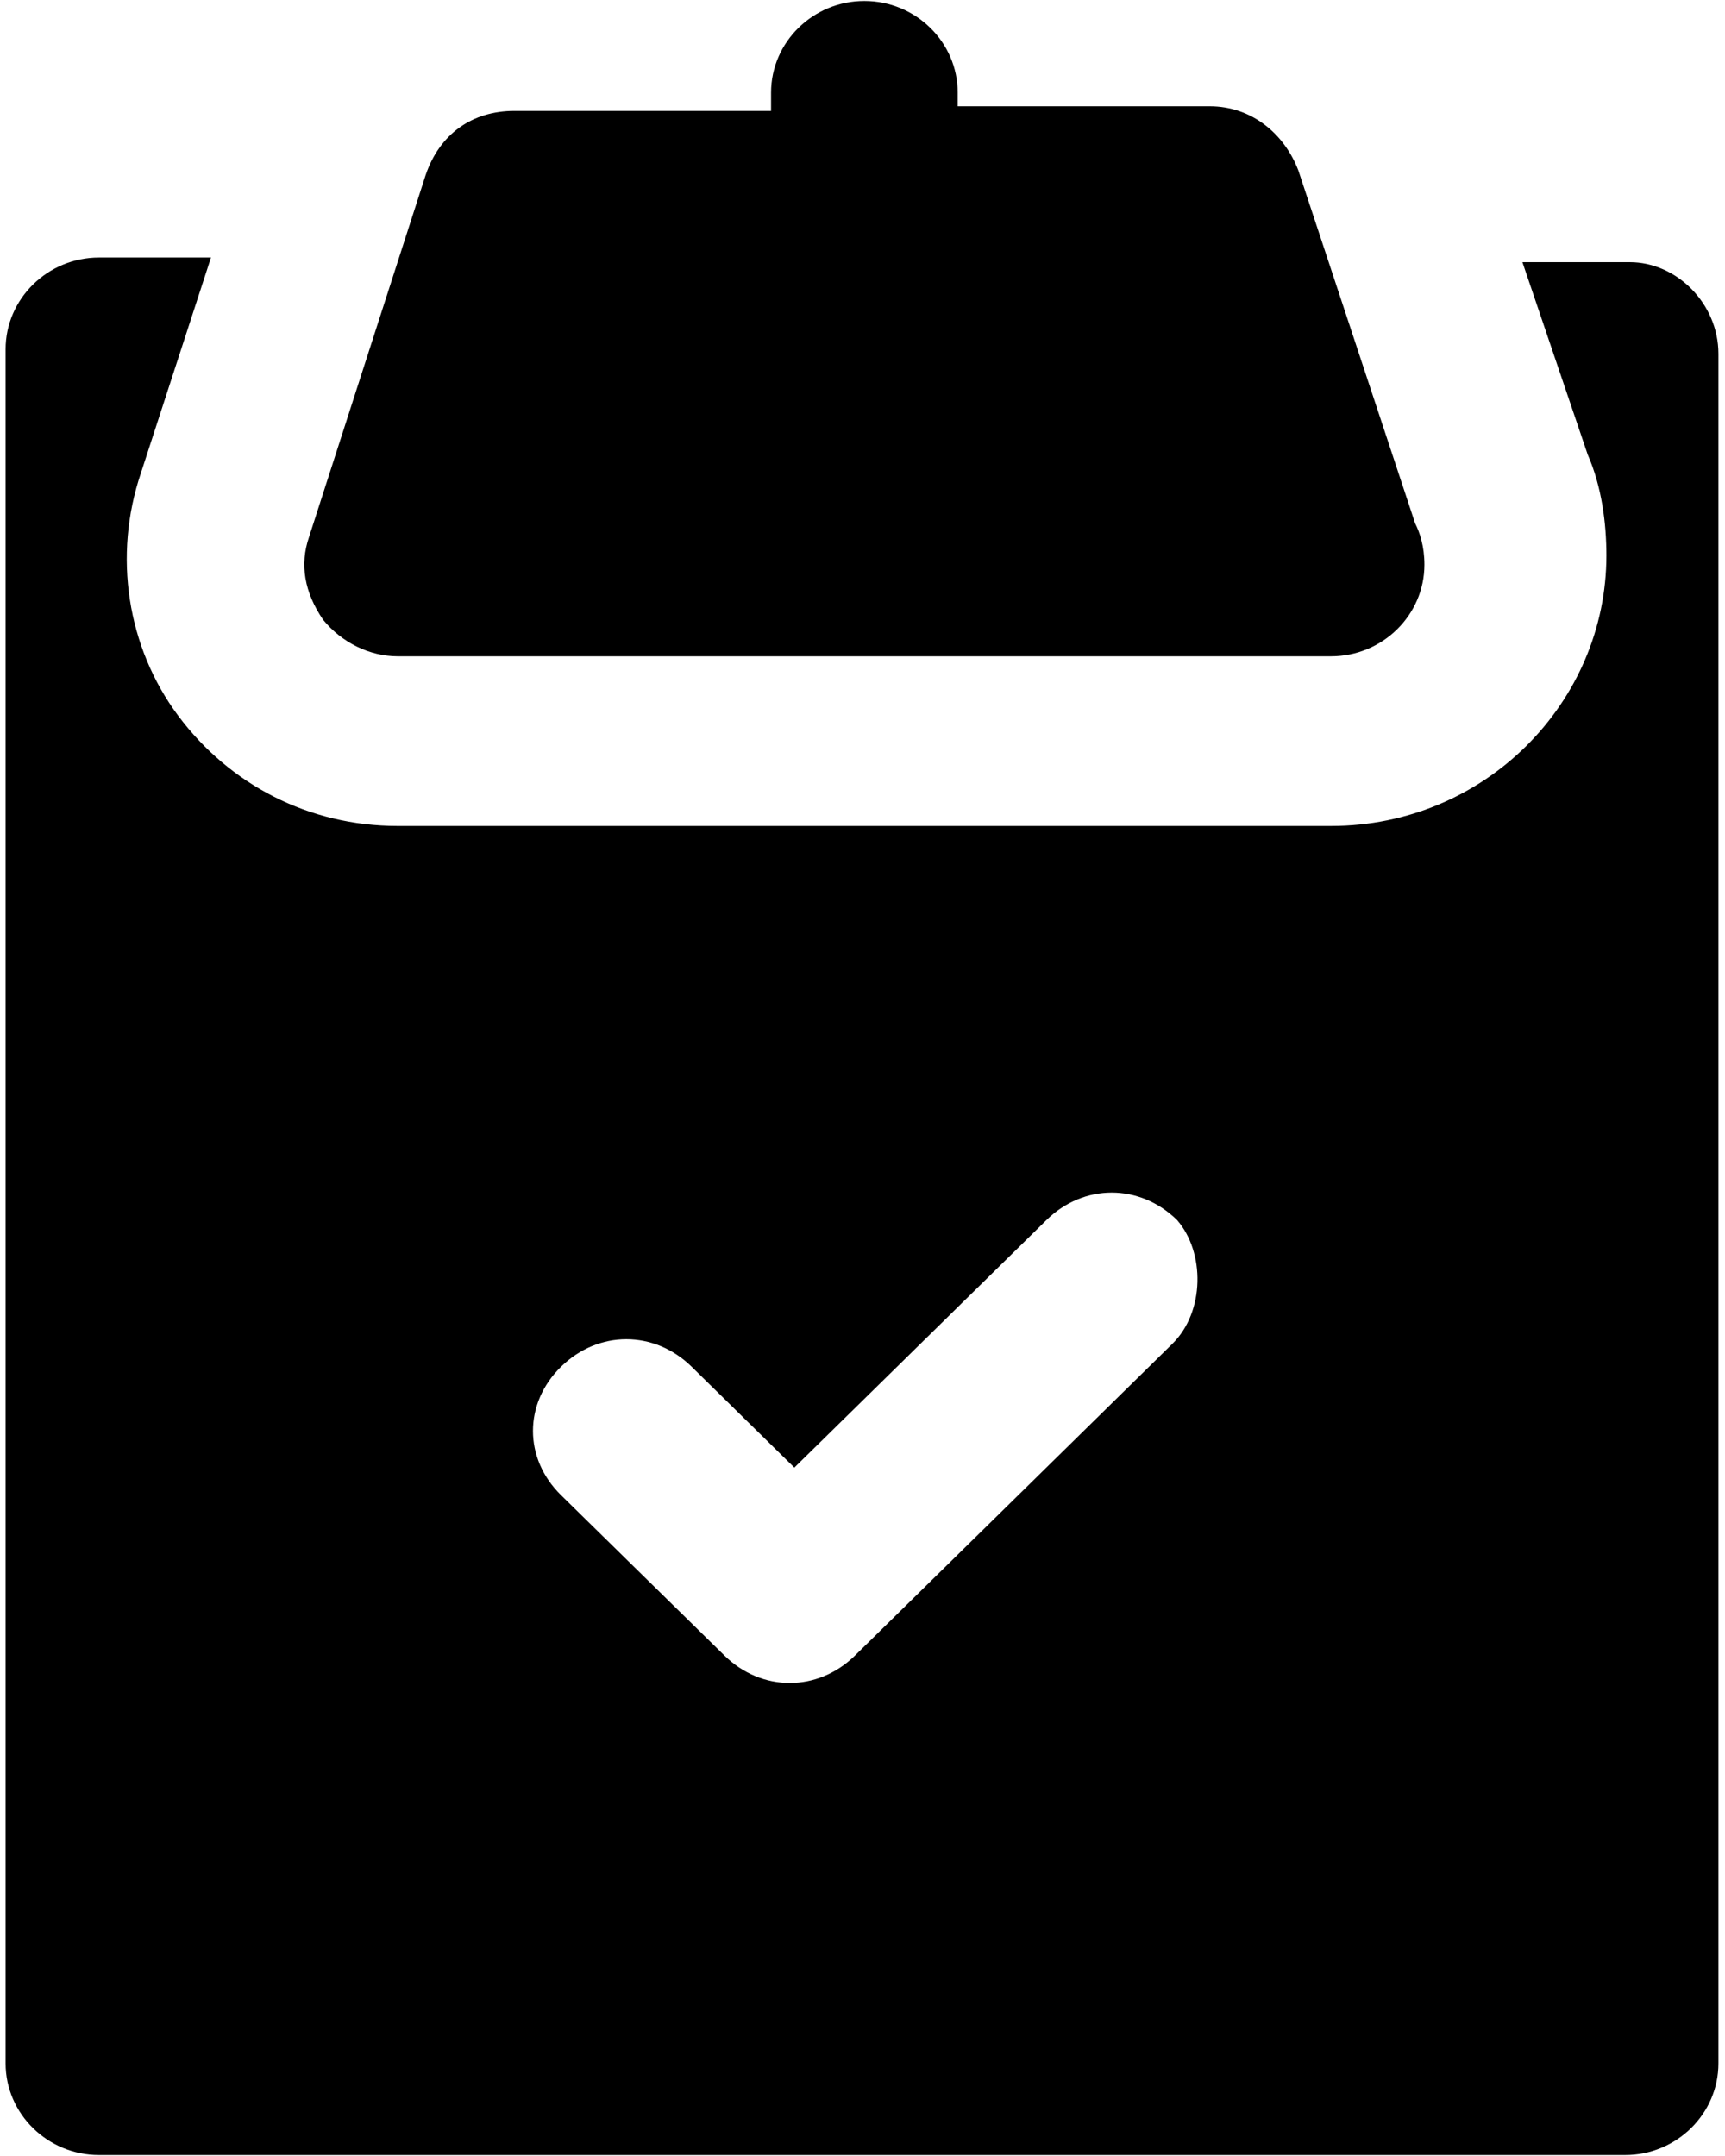
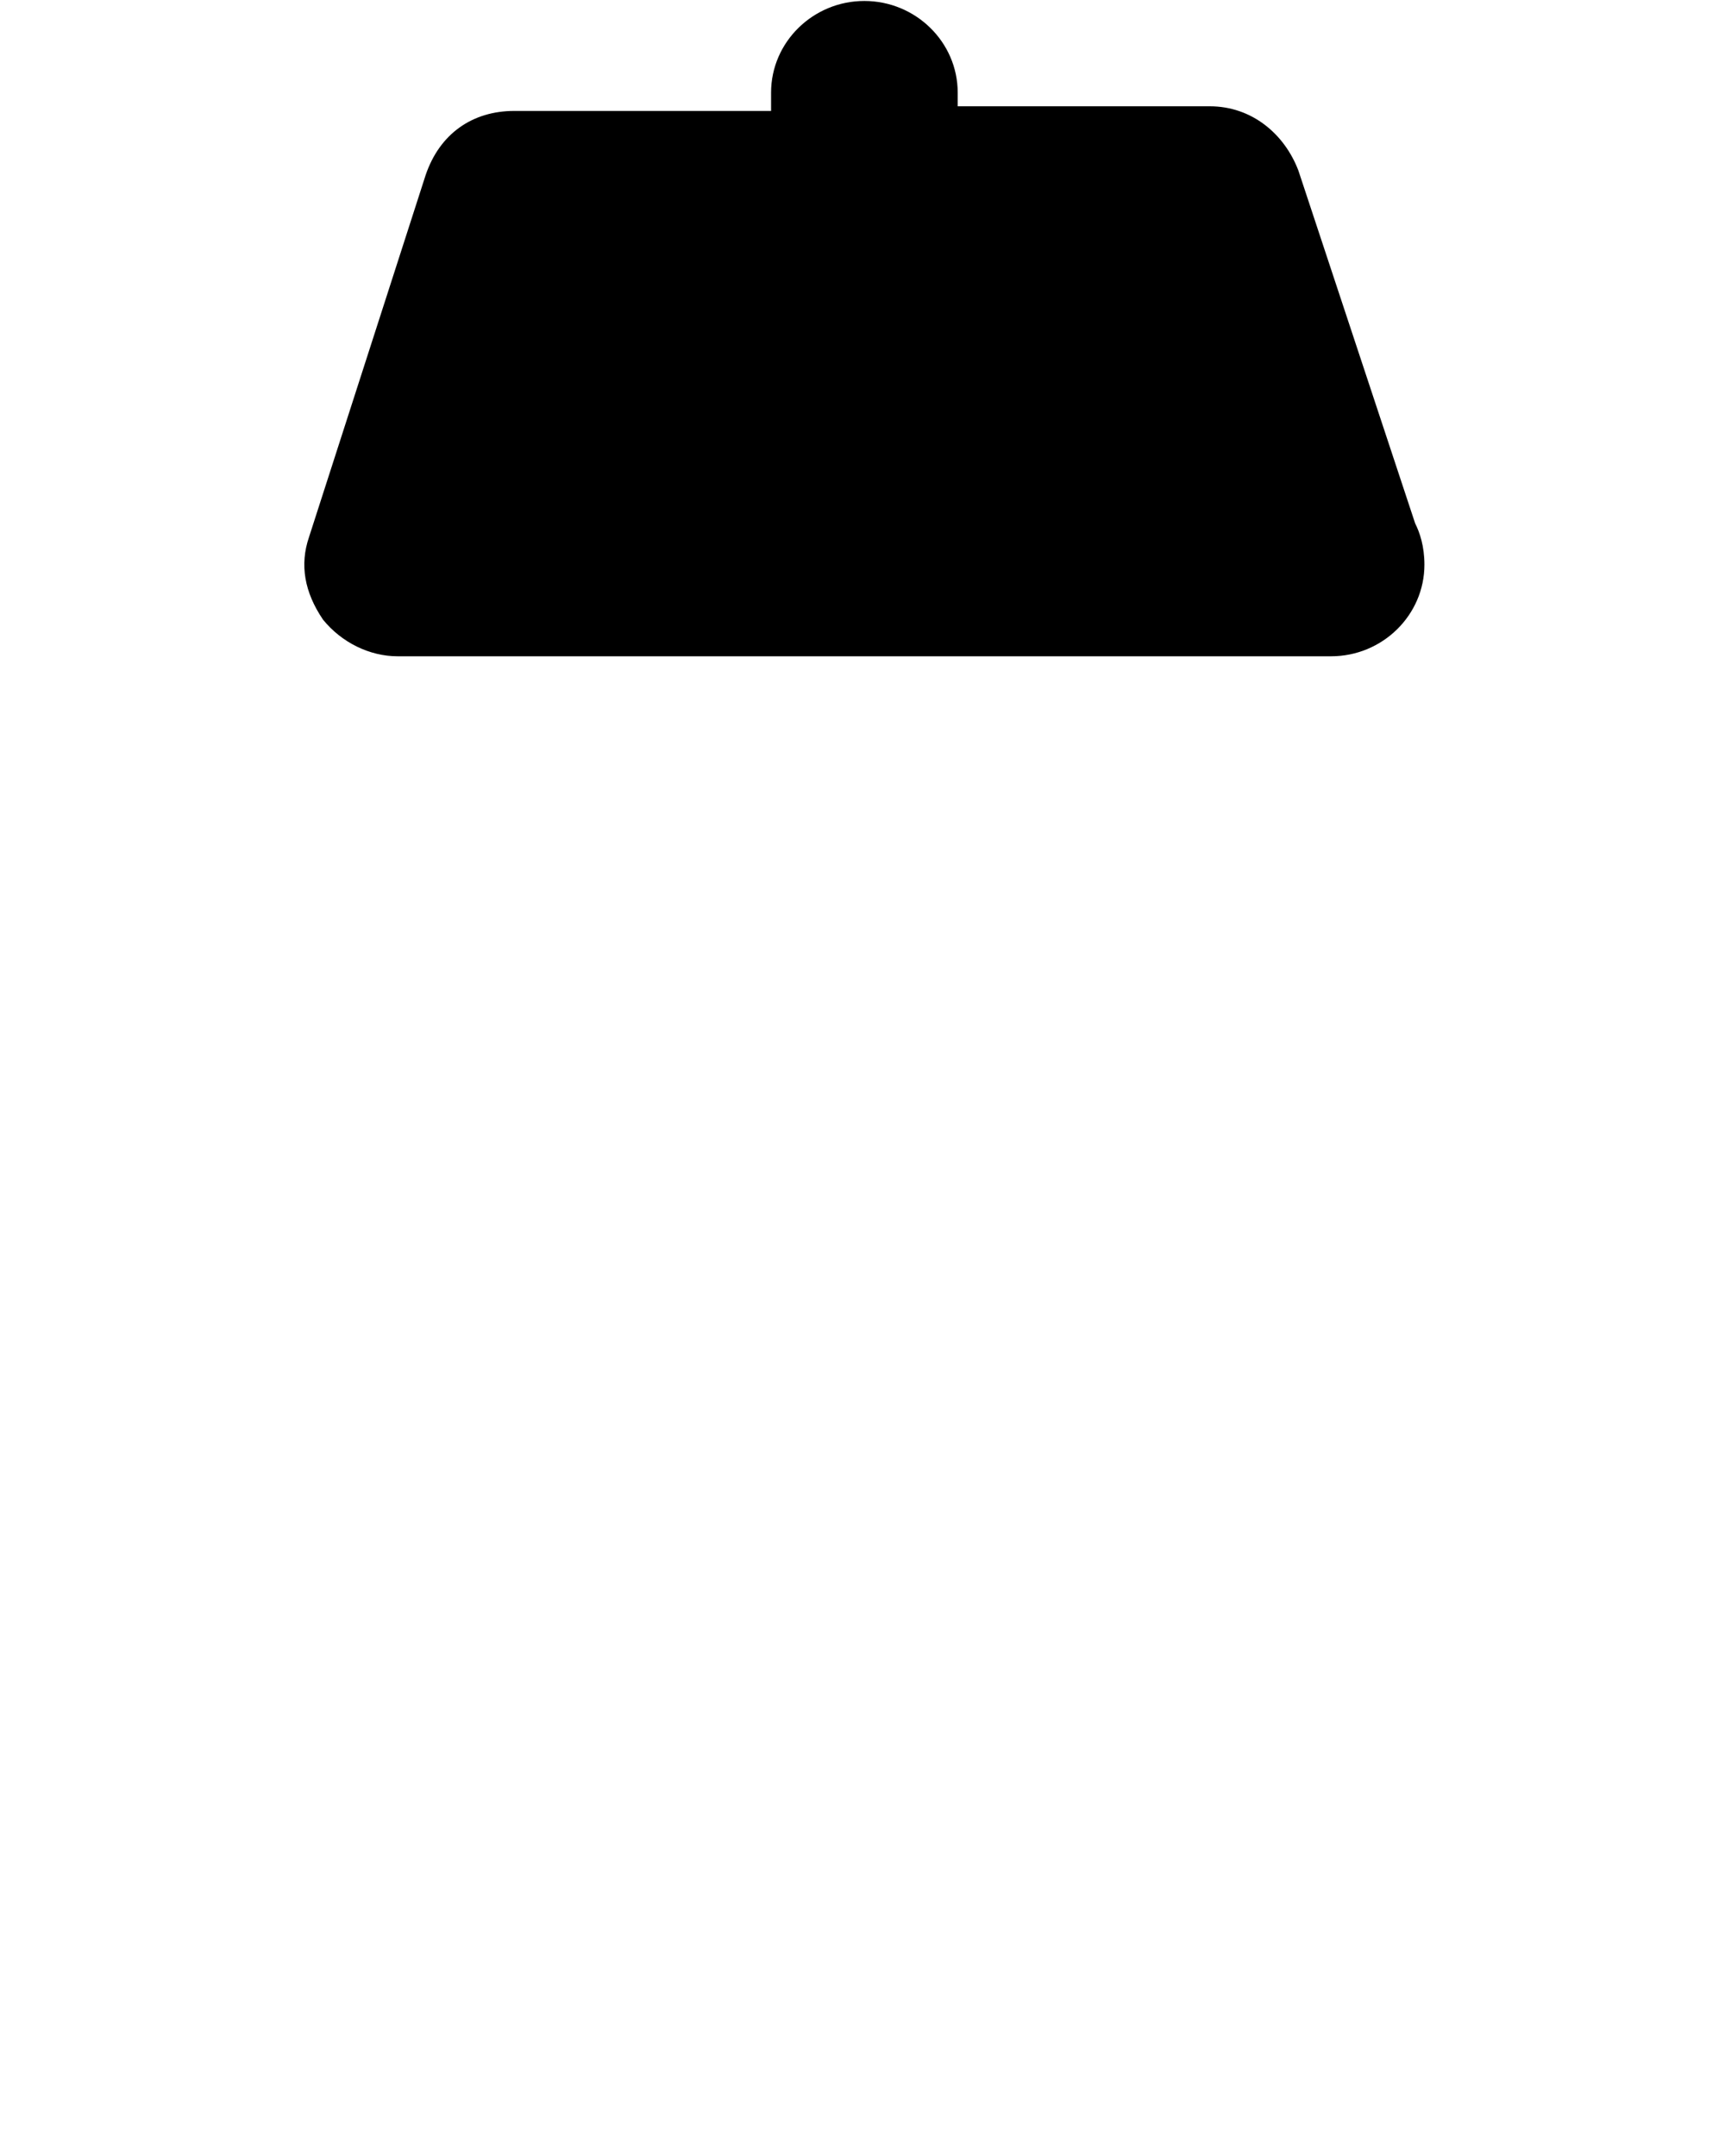
<svg xmlns="http://www.w3.org/2000/svg" width="16px" height="20px" viewBox="0 0 16 20" version="1.1">
  <title>noun_approved_280981</title>
  <g id="Page-1" stroke="none" stroke-width="1" fill="none" fill-rule="evenodd">
    <g id="All-Services-hifi" transform="translate(-1017, -1665)">
      <g id="noun_approved_280981" transform="translate(0, 1503)">
        <g transform="translate(1017, 162)">
          <path d="M13.126,4.855 L12.043,1.582 C11.913,1.241 11.61,0.986 11.221,0.986 L8.883,0.986 L8.883,0.859 C8.883,0.391 8.494,0.009 8.017,0.009 C7.541,0.009 7.152,0.391 7.152,0.859 L7.152,1.029 L4.771,1.029 C4.381,1.029 4.078,1.241 3.948,1.624 L2.866,4.983 C2.779,5.238 2.823,5.493 2.996,5.748 C3.169,5.961 3.429,6.088 3.688,6.088 L12.346,6.088 C12.346,6.088 12.346,6.088 12.346,6.088 C12.823,6.088 13.212,5.706 13.212,5.238 C13.212,5.068 13.169,4.94 13.126,4.855 Z" id="Path" fill="#000000" fill-rule="nonzero" />
-           <path d="M15.117,2.432 L14.121,2.432 L14.727,4.218 C14.857,4.515 14.9,4.855 14.9,5.153 C14.9,6.514 13.775,7.662 12.346,7.662 L3.688,7.662 C2.866,7.662 2.13,7.279 1.654,6.641 C1.177,6.003 1.048,5.153 1.307,4.388 L1.957,2.389 L0.918,2.389 C0.442,2.389 0.052,2.772 0.052,3.24 L0.052,19.141 C0.052,19.609 0.442,19.991 0.918,19.991 L15.074,19.991 C15.55,19.991 15.939,19.609 15.939,19.141 L15.939,3.282 C15.939,2.815 15.55,2.432 15.117,2.432 Z M10.874,12.466 L7.931,15.357 C7.758,15.527 7.541,15.612 7.325,15.612 C7.108,15.612 6.892,15.527 6.719,15.357 L5.203,13.869 C4.857,13.529 4.857,13.019 5.203,12.679 C5.55,12.338 6.069,12.338 6.416,12.679 L7.368,13.614 L9.706,11.318 C10.052,10.978 10.571,10.978 10.918,11.318 C11.177,11.616 11.177,12.168 10.874,12.466 Z" id="Shape" fill="#000000" fill-rule="nonzero" />
        </g>
      </g>
    </g>
  </g>
</svg>